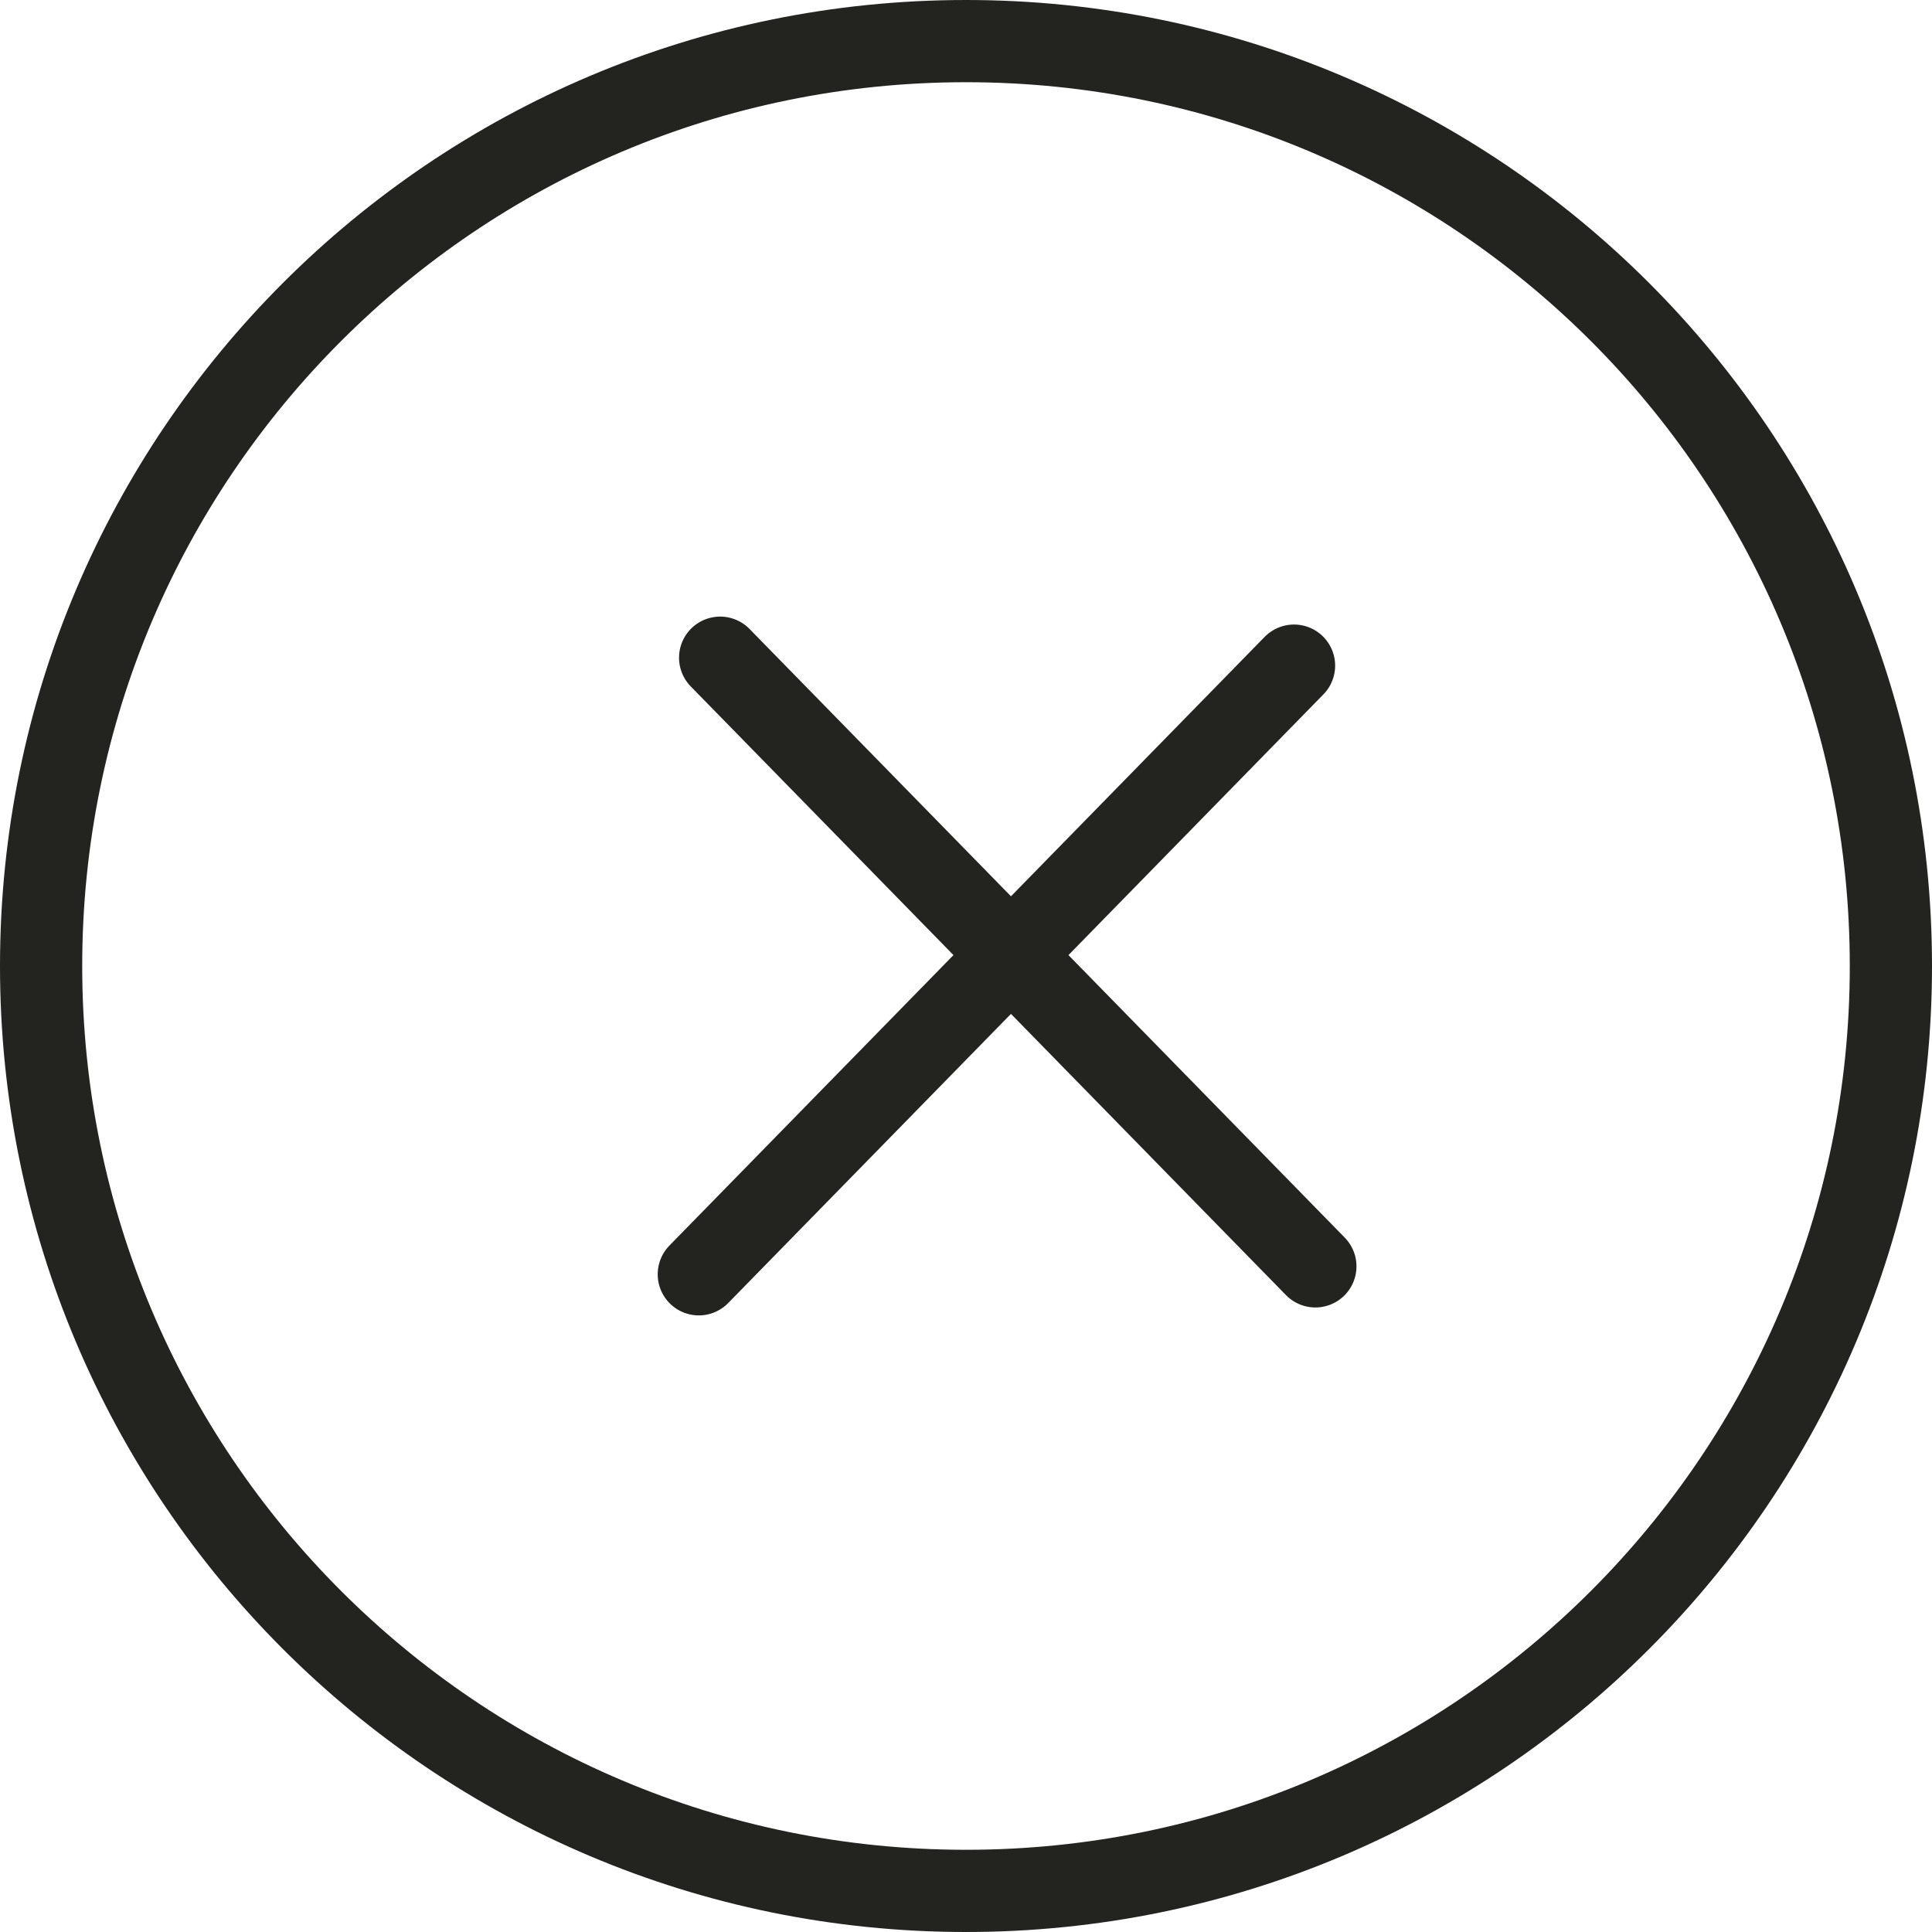
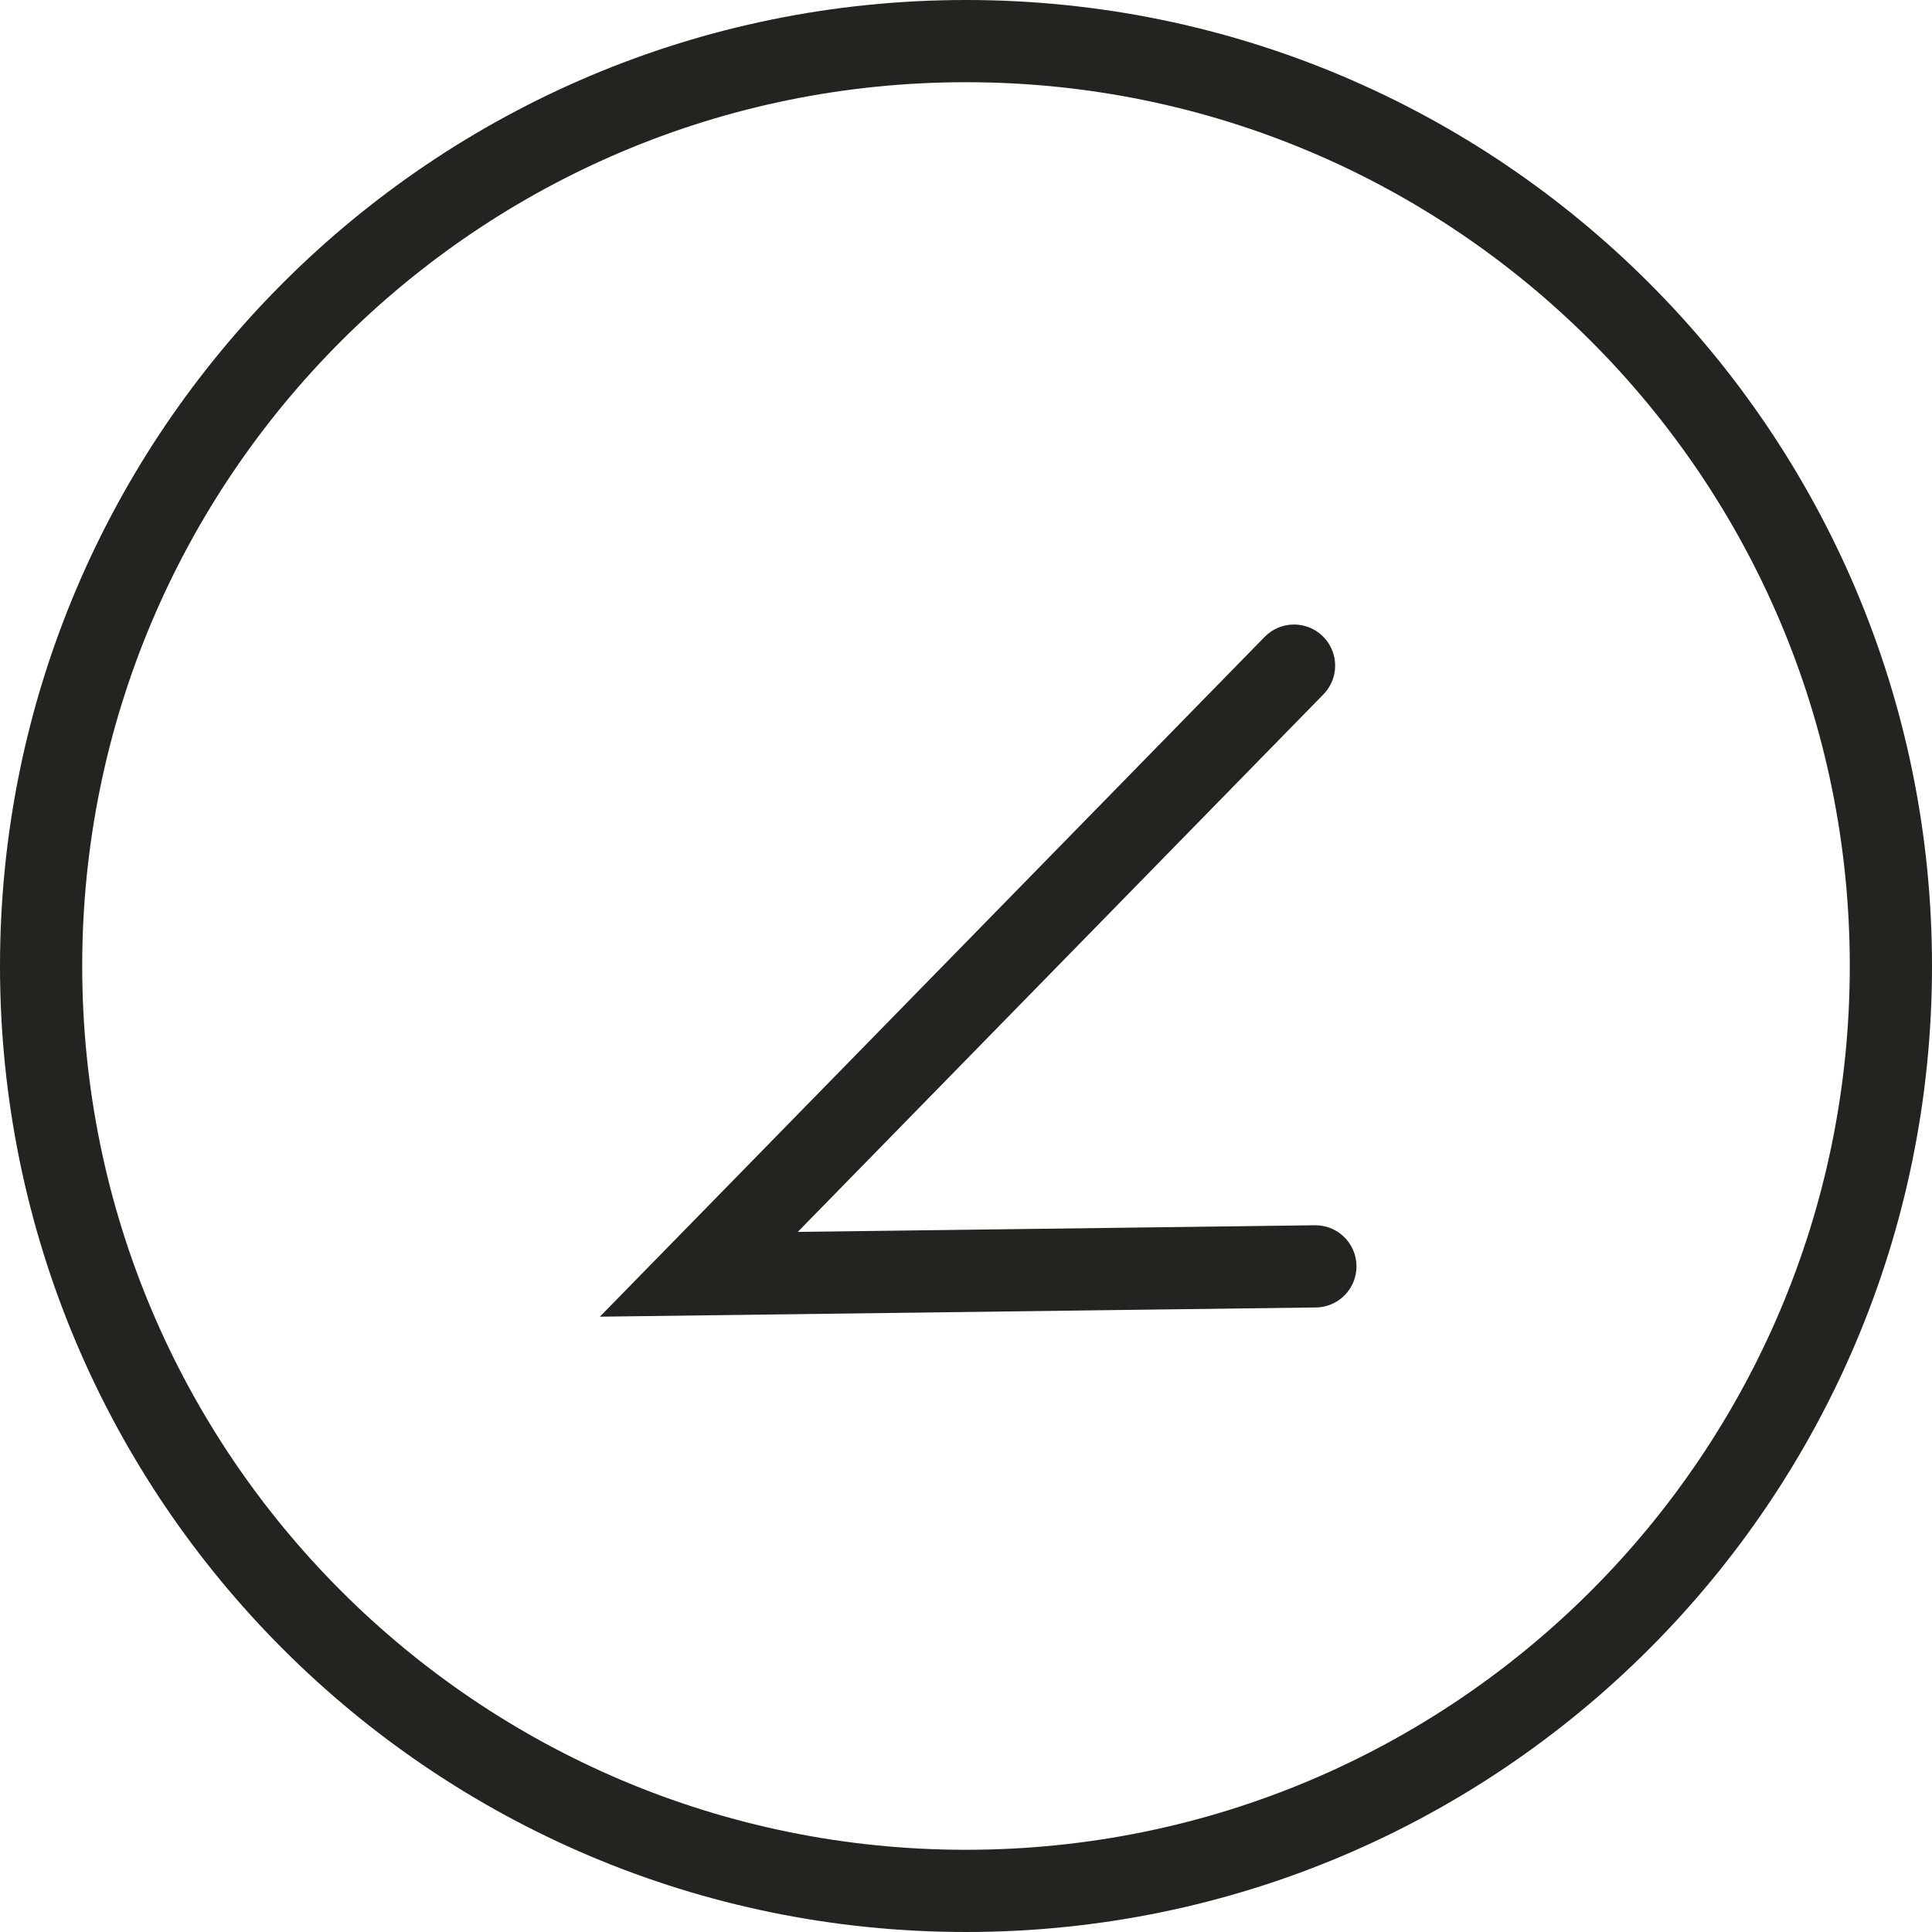
<svg xmlns="http://www.w3.org/2000/svg" width="47" height="47" viewBox="0 0 47 47" fill="none">
-   <path d="M31.48 16.193L17 31M17.519 16L31.999 30.807M46 23.5C46 35.926 35.926 46 23.5 46C11.074 46 1 35.926 1 23.5C1 11.074 11.074 1 23.5 1C35.926 1 46 11.074 46 23.5Z" stroke="#232420" stroke-width="2" stroke-linecap="round" />
+   <path d="M31.48 16.193L17 31L31.999 30.807M46 23.5C46 35.926 35.926 46 23.5 46C11.074 46 1 35.926 1 23.5C1 11.074 11.074 1 23.5 1C35.926 1 46 11.074 46 23.5Z" stroke="#232420" stroke-width="2" stroke-linecap="round" />
</svg>